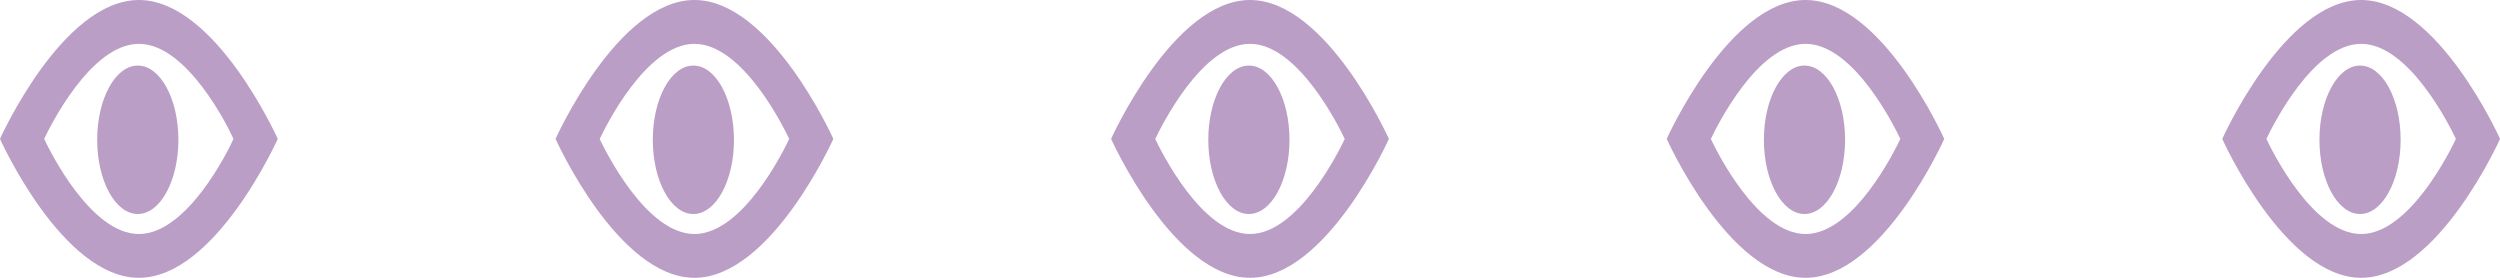
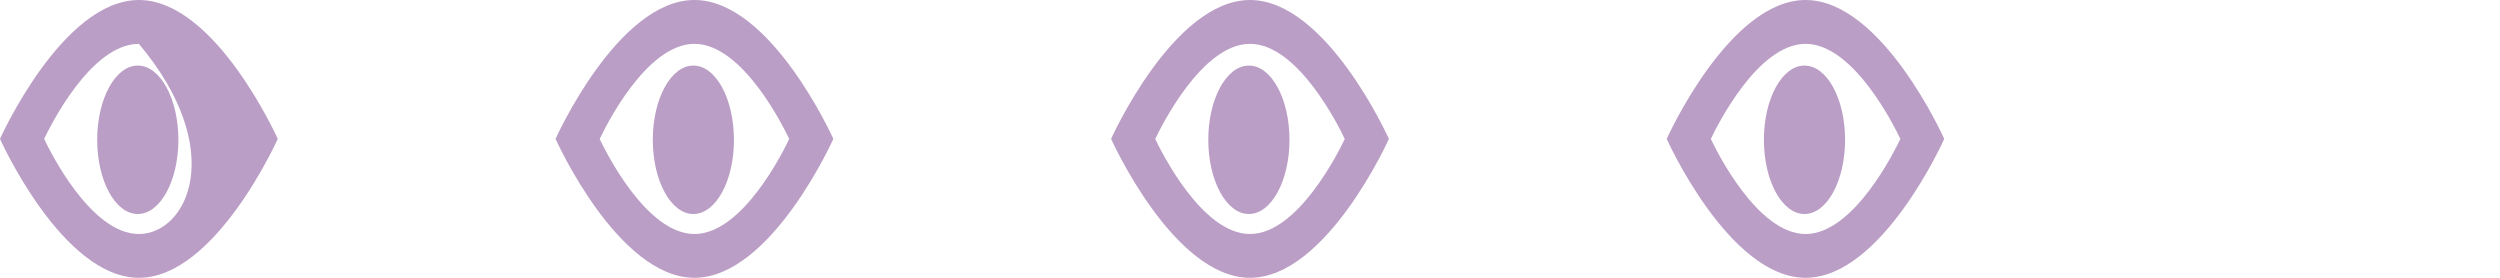
<svg xmlns="http://www.w3.org/2000/svg" width="49.262" height="5.474" viewBox="0 0 49.262 5.474">
  <g transform="translate(24.631 2.737)">
    <g transform="translate(-24.631 -2.737)">
-       <path d="M2.737,0C1.225,0,0,2.737,0,2.737S1.225,5.474,2.737,5.474,5.473,2.737,5.473,2.737,4.248,0,2.737,0Zm0,4.611C1.786,4.611.978,2.966.87,2.737.978,2.509,1.786.864,2.737.864S4.5,2.509,4.6,2.737C4.5,2.966,3.687,4.611,2.737,4.611Zm.778-1.856c0,.807-.357,1.462-.8,1.462s-.8-.655-.8-1.462.357-1.463.8-1.463S3.515,1.947,3.515,2.755Z" transform="translate(0)" fill="#bb9ec6" />
+       <path d="M2.737,0C1.225,0,0,2.737,0,2.737S1.225,5.474,2.737,5.474,5.473,2.737,5.473,2.737,4.248,0,2.737,0Zm0,4.611C1.786,4.611.978,2.966.87,2.737.978,2.509,1.786.864,2.737.864C4.5,2.966,3.687,4.611,2.737,4.611Zm.778-1.856c0,.807-.357,1.462-.8,1.462s-.8-.655-.8-1.462.357-1.463.8-1.463S3.515,1.947,3.515,2.755Z" transform="translate(0)" fill="#bb9ec6" />
      <path d="M28.247,0C26.735,0,25.51,2.737,25.51,2.737s1.225,2.737,2.737,2.737,2.737-2.737,2.737-2.737S29.758,0,28.247,0Zm0,4.611c-.95,0-1.759-1.644-1.867-1.873.108-.229.916-1.874,1.867-1.874s1.759,1.645,1.867,1.874C30.006,2.966,29.2,4.611,28.247,4.611Zm.779-1.856c0,.807-.357,1.462-.8,1.462s-.8-.655-.8-1.462.357-1.463.8-1.463S29.025,1.947,29.025,2.755Z" transform="translate(-14.563)" fill="#bb9ec6" />
      <path d="M53.757,0C52.246,0,51.02,2.737,51.02,2.737s1.226,2.737,2.737,2.737,2.737-2.737,2.737-2.737S55.268,0,53.757,0Zm0,4.611c-.951,0-1.759-1.644-1.867-1.873C52,2.509,52.806.864,53.757.864s1.759,1.645,1.867,1.874C55.516,2.966,54.707,4.611,53.757,4.611Zm.778-1.856c0,.807-.357,1.462-.8,1.462s-.8-.655-.8-1.462.357-1.463.8-1.463S54.535,1.947,54.535,2.755Z" transform="translate(-29.126)" fill="#bb9ec6" />
      <path d="M79.268,0c-1.511,0-2.737,2.737-2.737,2.737s1.225,2.737,2.737,2.737S82,2.737,82,2.737,80.779,0,79.268,0Zm0,4.611c-.95,0-1.759-1.644-1.867-1.873.108-.229.916-1.874,1.867-1.874s1.759,1.645,1.867,1.874C81.026,2.966,80.218,4.611,79.268,4.611Zm.778-1.856c0,.807-.357,1.462-.8,1.462s-.8-.655-.8-1.462.357-1.463.8-1.463S80.046,1.947,80.046,2.755Z" transform="translate(-43.689)" fill="#bb9ec6" />
-       <path d="M104.778,0c-1.511,0-2.737,2.737-2.737,2.737s1.225,2.737,2.737,2.737,2.737-2.737,2.737-2.737S106.289,0,104.778,0Zm0,4.611c-.95,0-1.759-1.644-1.867-1.873.108-.229.916-1.874,1.867-1.874s1.759,1.645,1.867,1.874C106.537,2.966,105.728,4.611,104.778,4.611Zm.778-1.856c0,.807-.357,1.462-.8,1.462s-.8-.655-.8-1.462.357-1.463.8-1.463S105.556,1.947,105.556,2.755Z" transform="translate(-58.252)" fill="#bb9ec6" />
    </g>
  </g>
</svg>